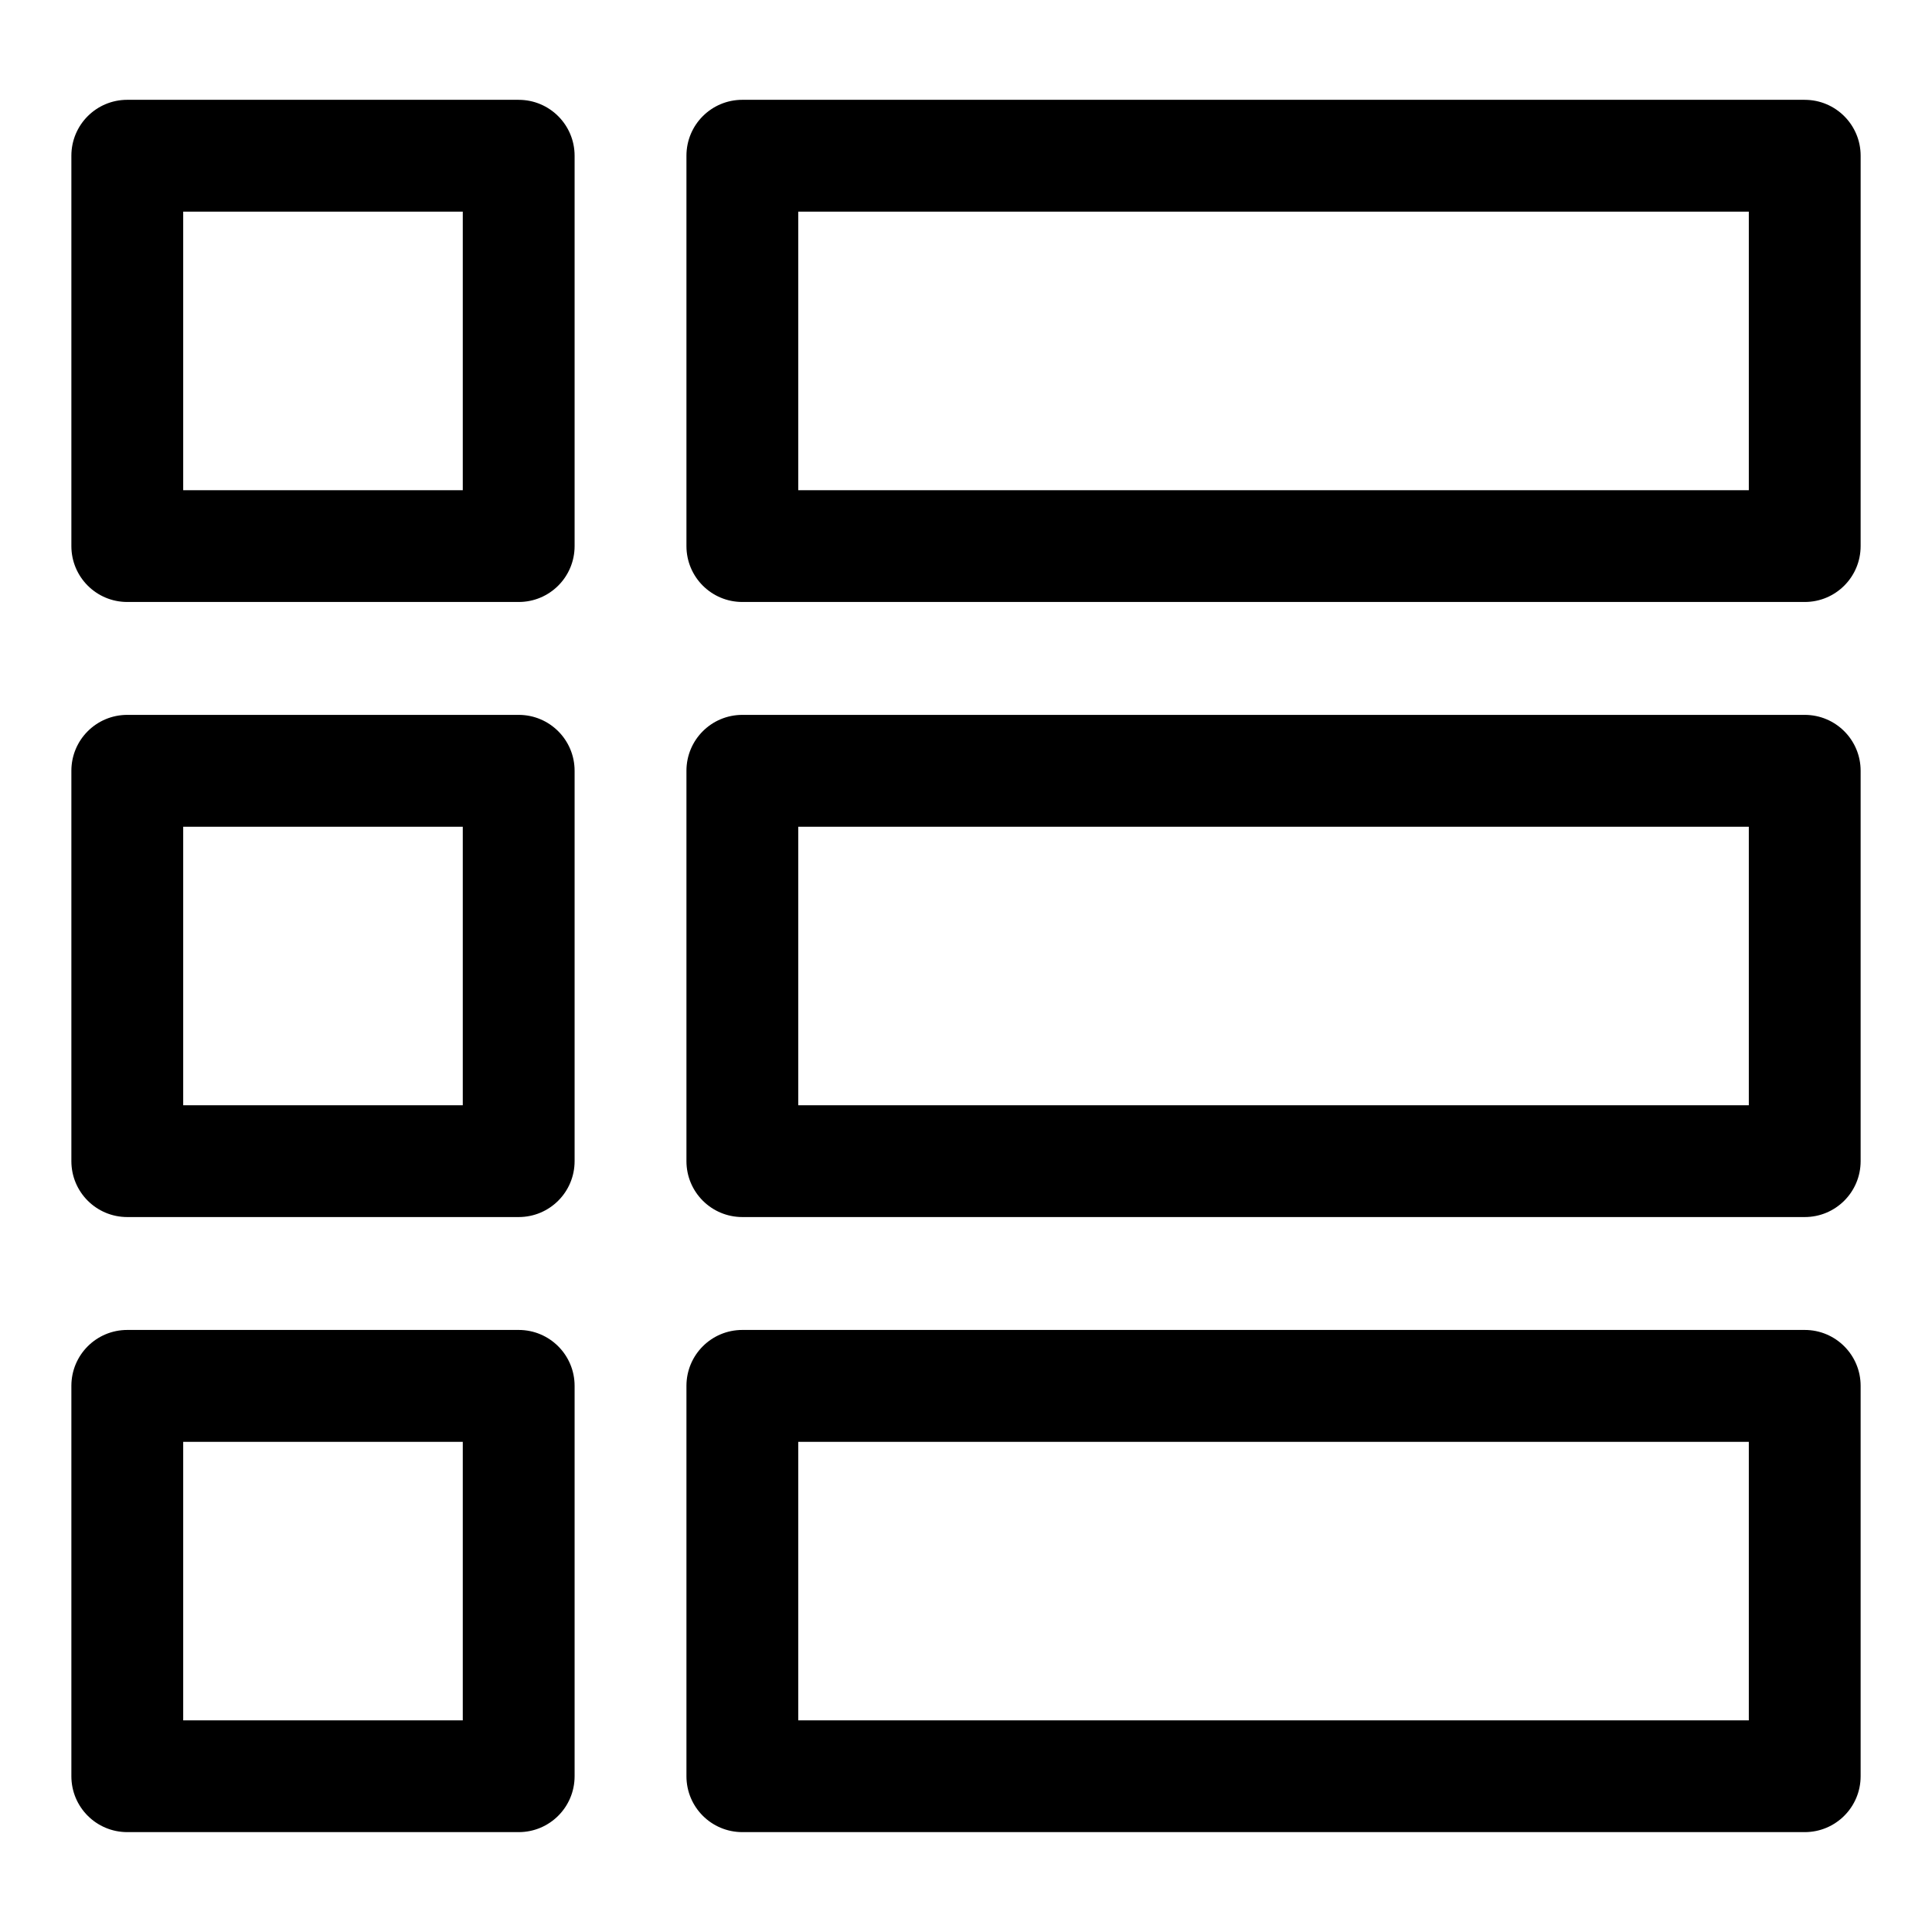
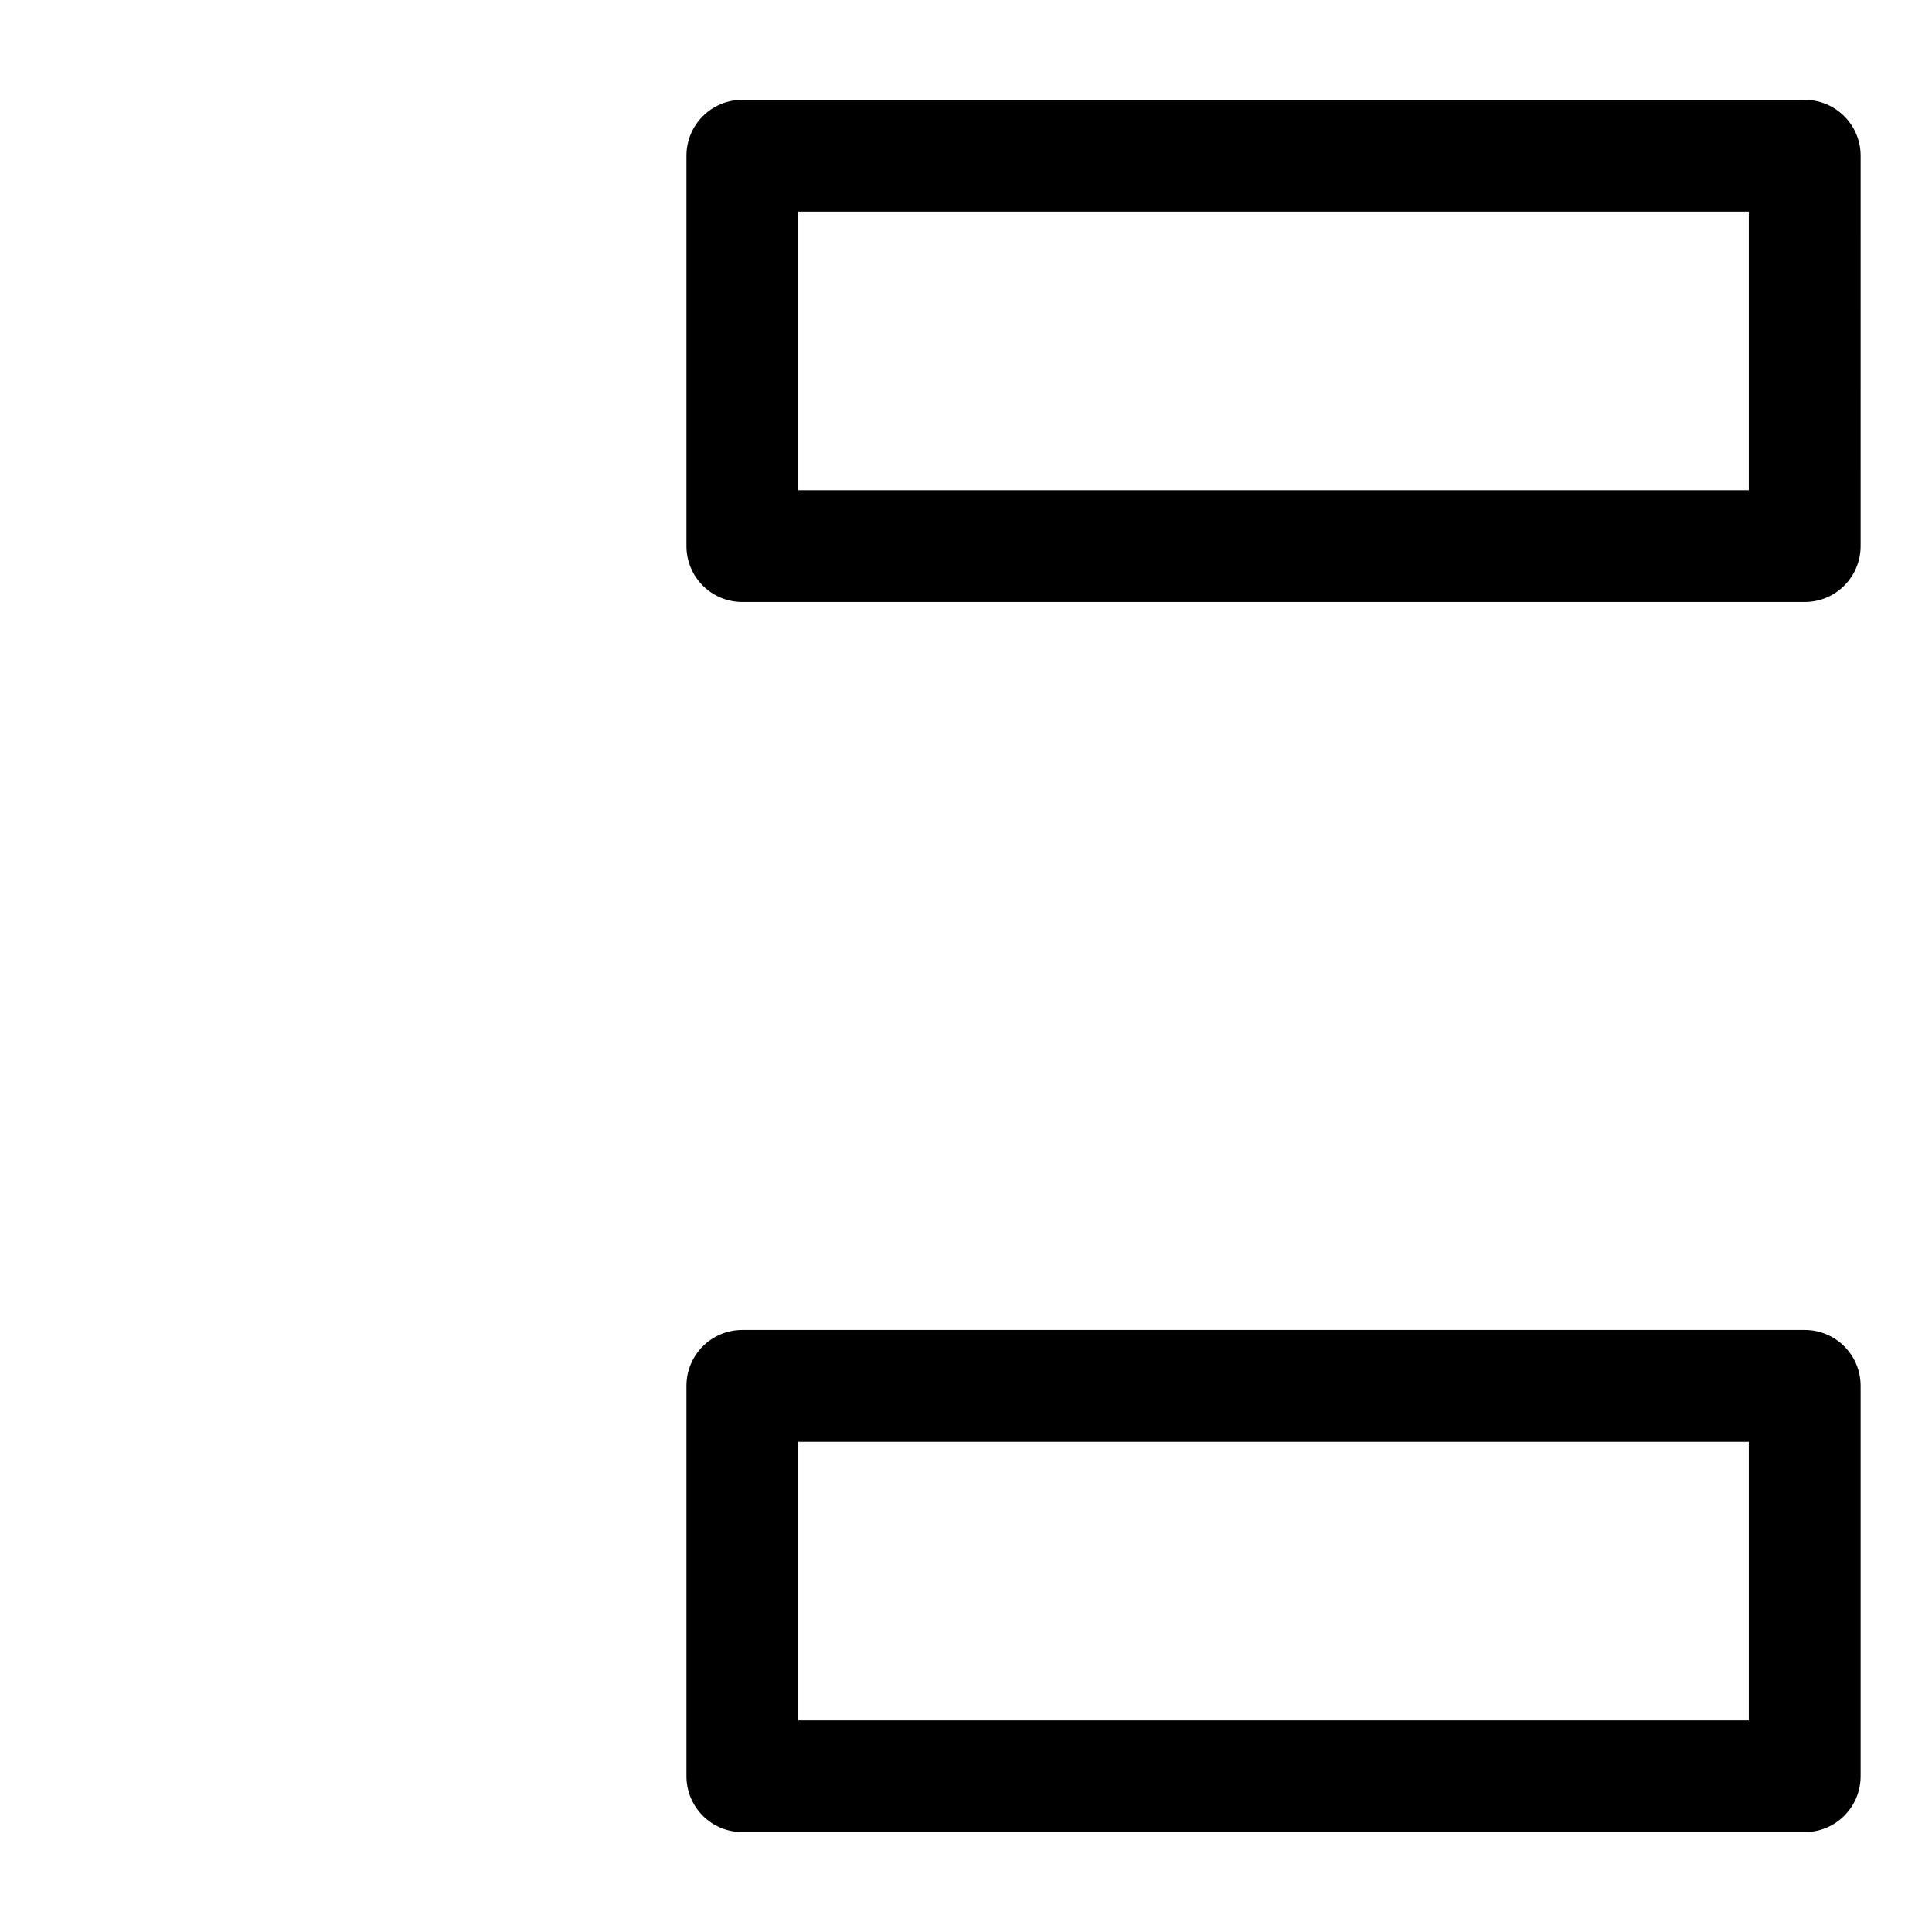
<svg xmlns="http://www.w3.org/2000/svg" fill="#000000" width="800px" height="800px" version="1.1" viewBox="144 144 512 512">
  <g>
-     <path d="m281.46 170.45h-103.73c-8.195 0-14.816 6.625-14.816 14.816v103.45c0 8.195 6.625 14.816 14.816 14.816h103.73c8.195 0 14.816-6.625 14.816-14.816v-103.44c0-8.18-6.625-14.82-14.816-14.82zm-14.82 103.46h-74.09v-73.824h74.09z" />
    <path d="m622.27 170.45h-281.54c-8.195 0-14.816 6.625-14.816 14.816v103.45c0 8.195 6.625 14.816 14.816 14.816h281.54c8.195 0 14.816-6.625 14.816-14.816l0.004-103.44c0-8.18-6.625-14.82-14.82-14.82zm-14.816 103.46h-251.91v-73.824h251.91z" />
-     <path d="m281.46 333.45h-103.73c-8.195 0-14.816 6.625-14.816 14.816v103.45c0 8.195 6.625 14.816 14.816 14.816h103.73c8.195 0 14.816-6.625 14.816-14.816v-103.45c0-8.18-6.625-14.816-14.816-14.816zm-14.82 103.46h-74.09v-73.809h74.09z" />
-     <path d="m622.27 333.45h-281.54c-8.195 0-14.816 6.625-14.816 14.816v103.45c0 8.195 6.625 14.816 14.816 14.816h281.54c8.195 0 14.816-6.625 14.816-14.816v-103.45c0.004-8.18-6.621-14.816-14.816-14.816zm-14.816 103.46h-251.91v-73.809h251.91z" />
-     <path d="m281.46 496.45h-103.73c-8.195 0-14.816 6.625-14.816 14.816v103.45c0 8.195 6.625 14.816 14.816 14.816h103.73c8.195 0 14.816-6.625 14.816-14.816v-103.45c0-8.18-6.625-14.816-14.816-14.816zm-14.82 103.46h-74.09v-73.809h74.09z" />
    <path d="m622.27 496.45h-281.54c-8.195 0-14.816 6.625-14.816 14.816v103.45c0 8.195 6.625 14.816 14.816 14.816h281.54c8.195 0 14.816-6.625 14.816-14.816v-103.45c0.004-8.18-6.621-14.816-14.816-14.816zm-14.816 103.46h-251.91v-73.809h251.91z" />
  </g>
</svg>